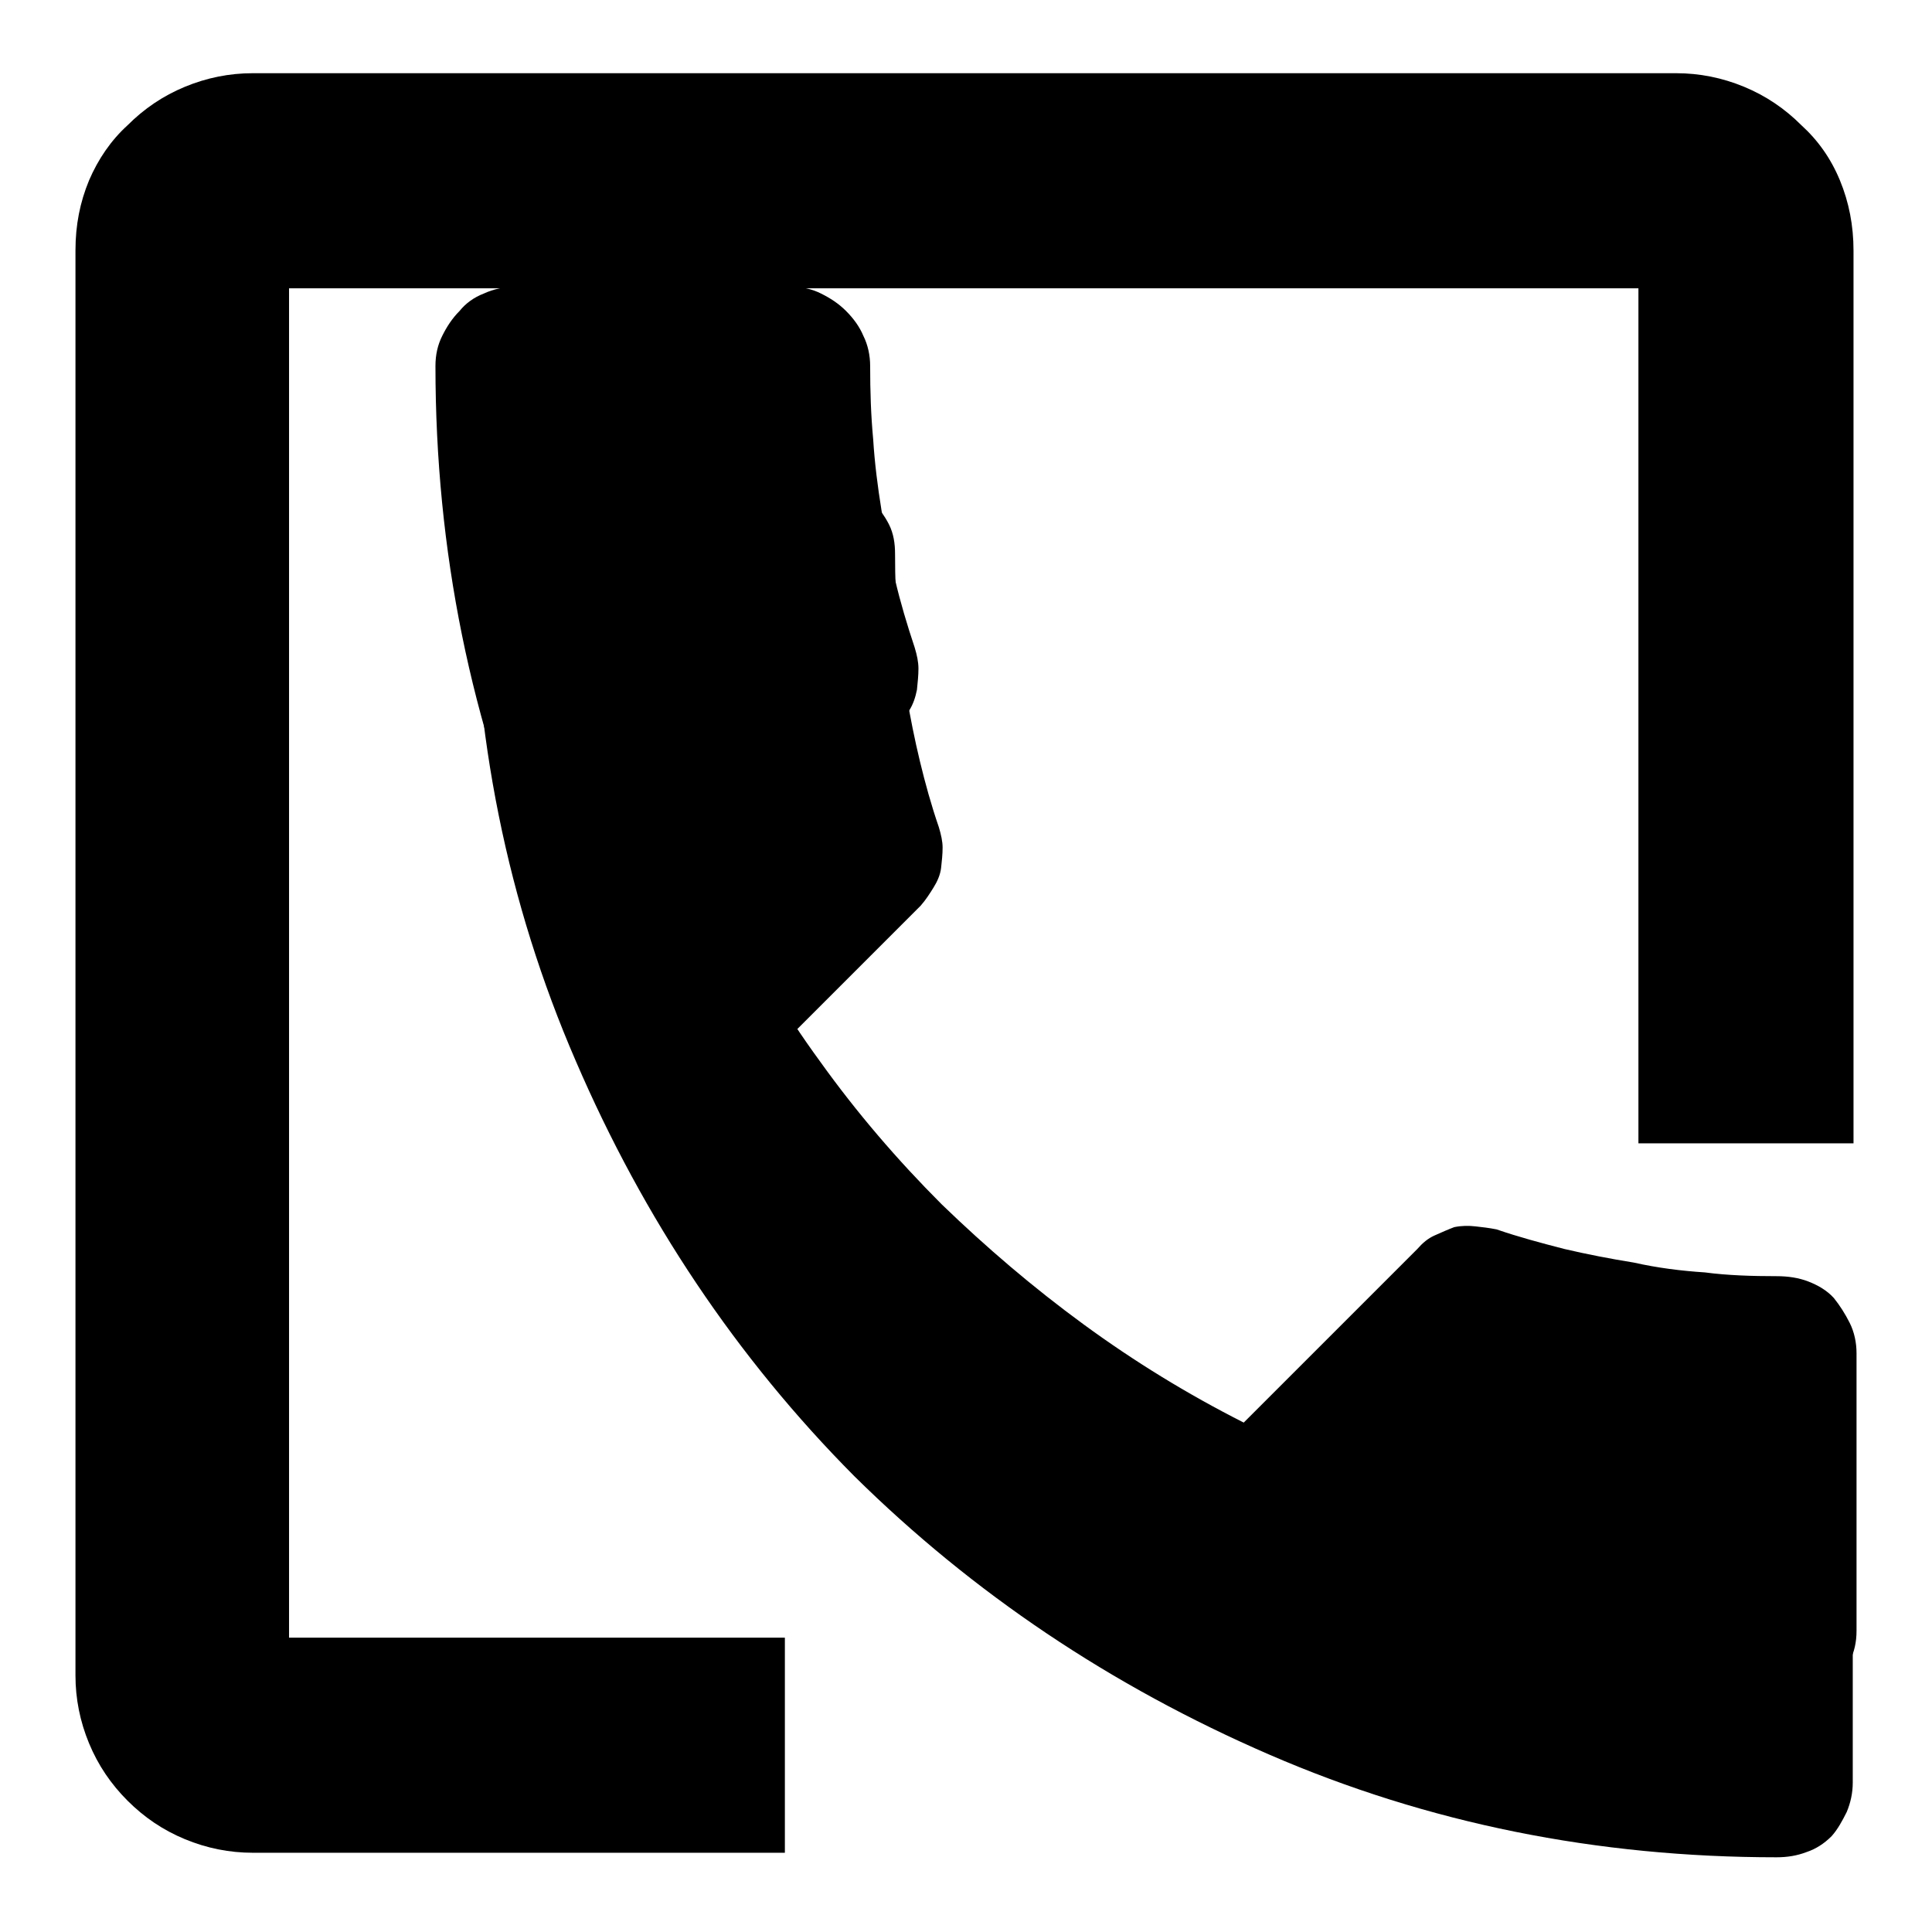
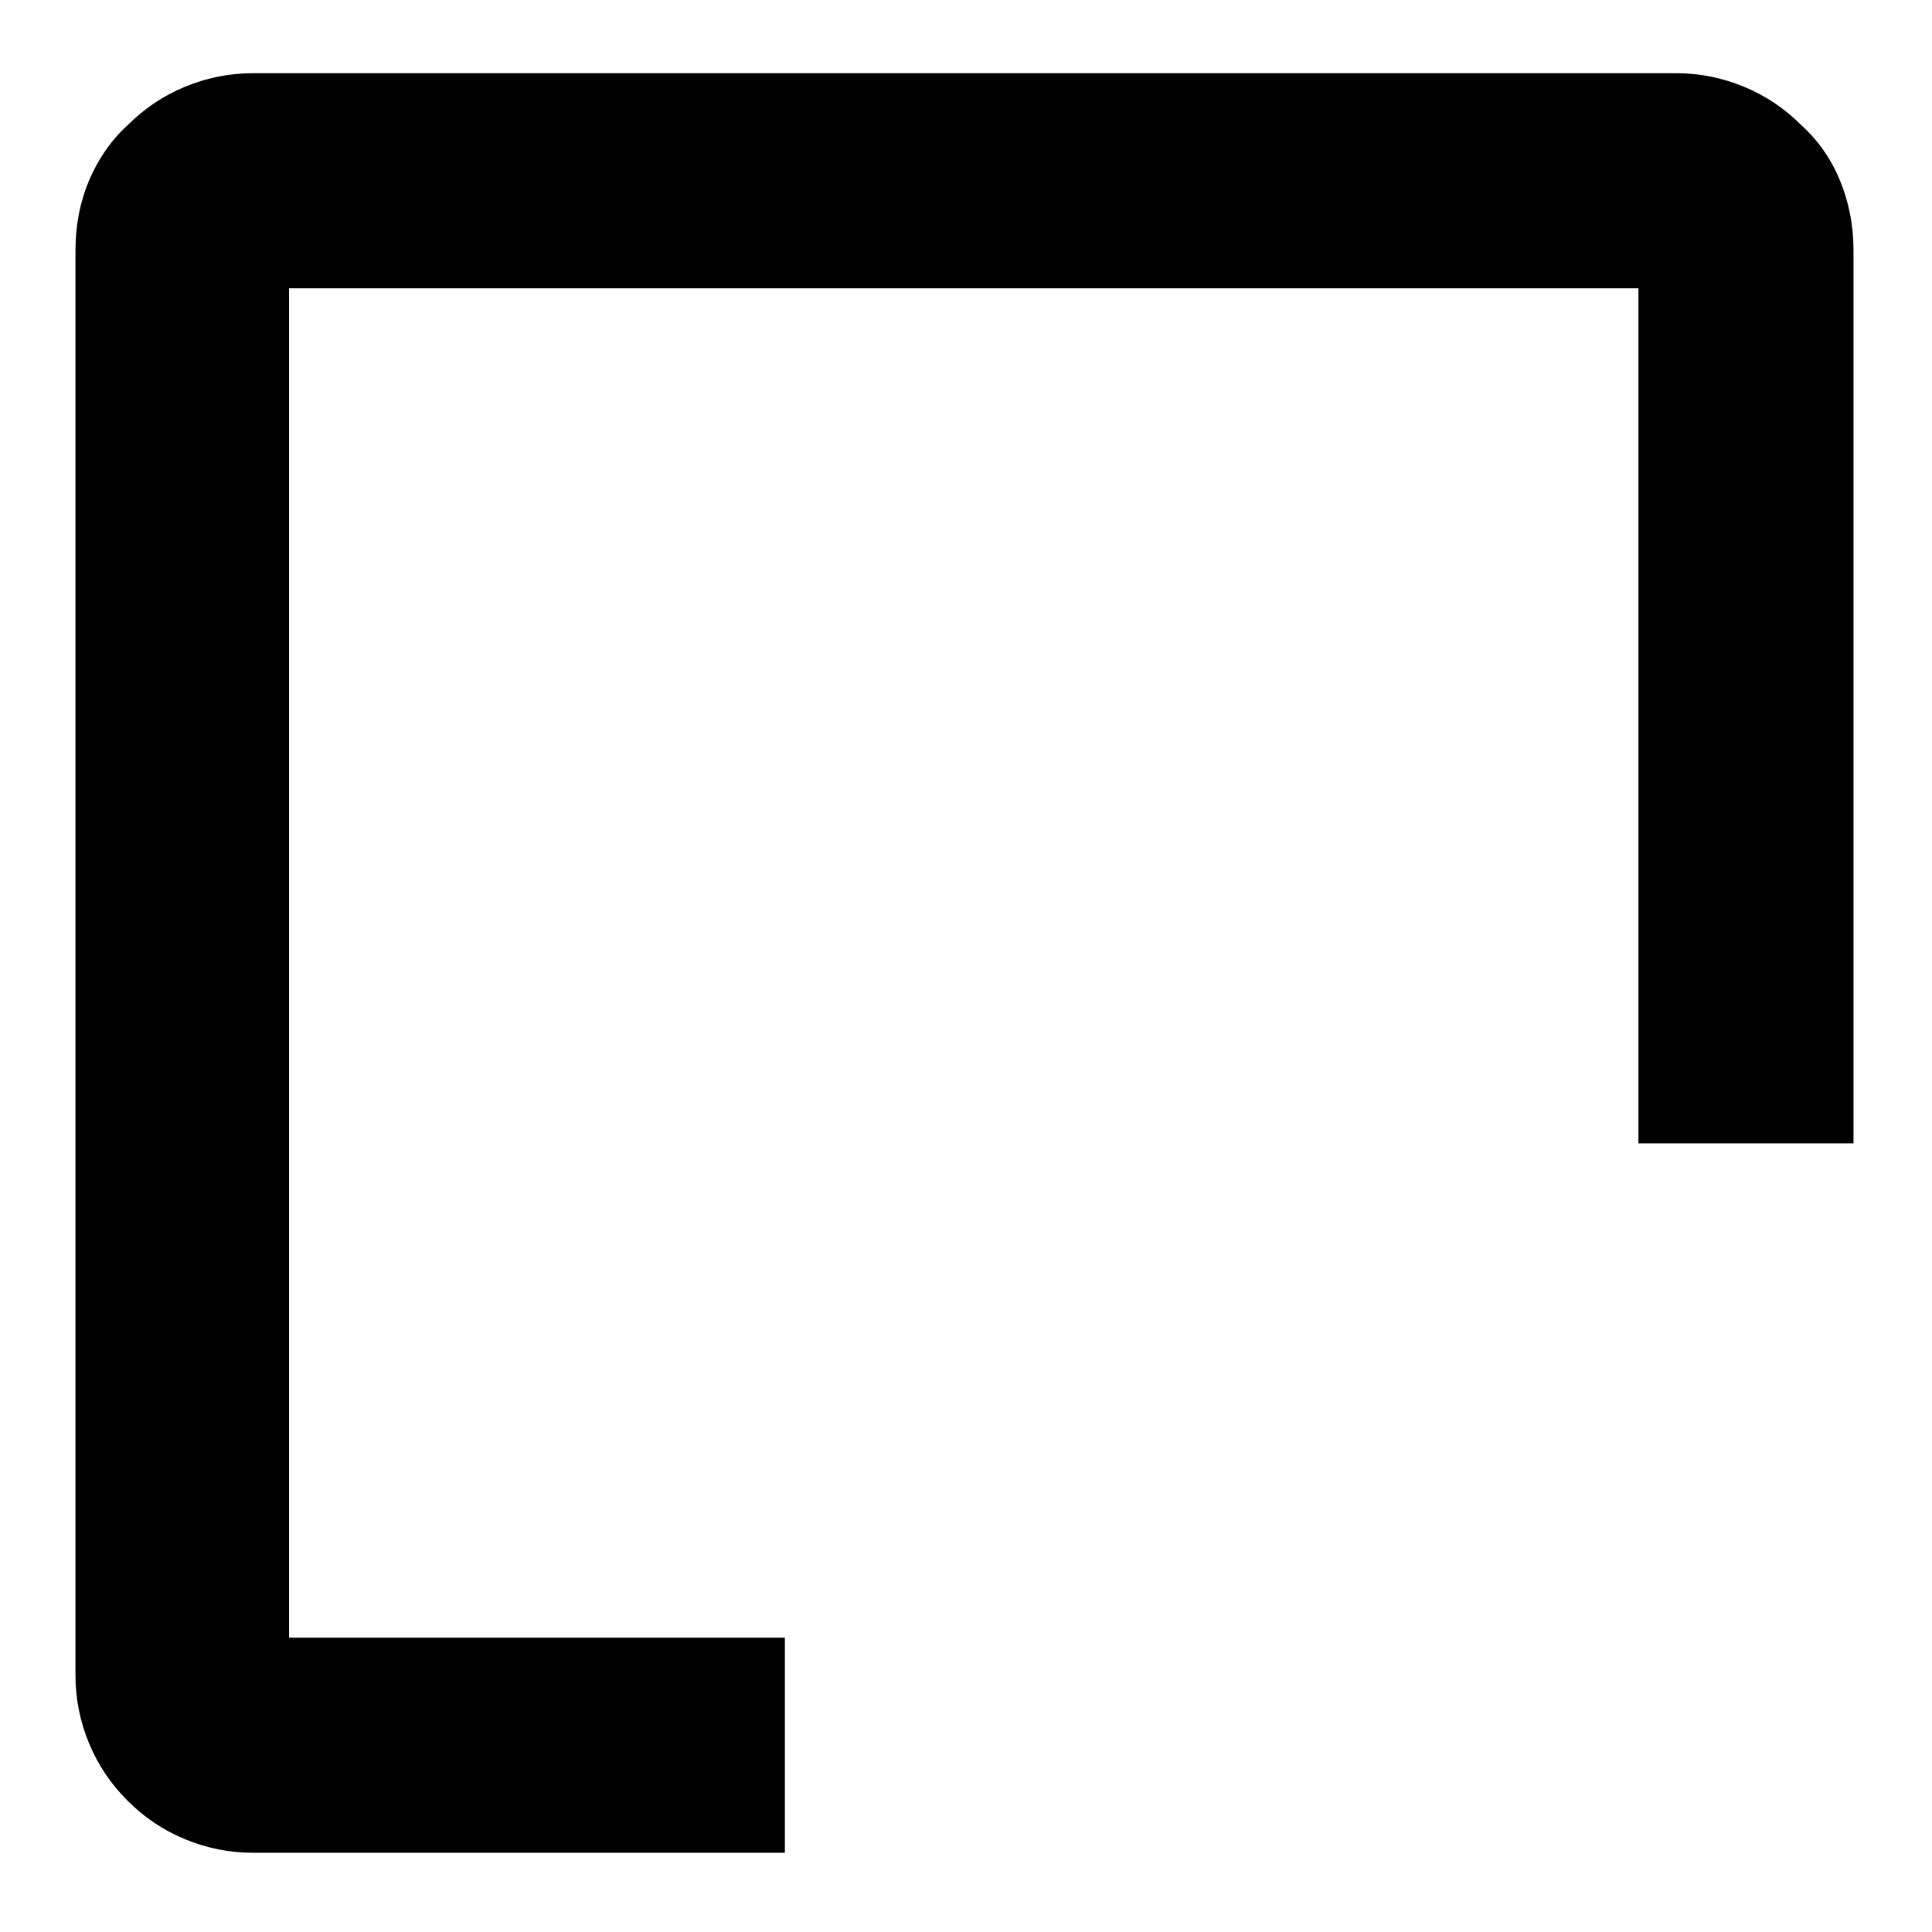
<svg xmlns="http://www.w3.org/2000/svg" version="1.1" x="0px" y="0px" viewBox="0 0 256 256" enable-background="new 0 0 256 256" xml:space="preserve">
  <g>
    <g>
-       <path fill="#000000" d="M235.4,169.1c1.5,0,2.9,0.2,4.2,0.7c1.3,0.5,2.5,1.2,3.4,2.2c0.8,1,1.5,2.1,2.1,3.3c0.6,1.2,0.9,2.6,0.9,4v36.8c0,1.5-0.3,2.8-0.9,4c-0.6,1.2-1.3,2.3-2.1,3.3c-1,1-2.1,1.7-3.4,2.2c-1.3,0.5-2.7,0.7-4.2,0.7c-24.5,0-47.6-4.6-69.1-14c-21.6-9.3-40.4-22-56.6-38c-16-16.2-28.7-35.1-38-56.7c-9.3-21.6-14-44.6-14-69.1c0-1.5,0.3-2.8,0.9-4c0.6-1.2,1.3-2.3,2.3-3.3c0.8-1,1.9-1.8,3.2-2.3c1.3-0.6,2.7-0.9,4.2-0.9h36.5c1.5,0,2.8,0.3,4,0.9c1.2,0.6,2.3,1.3,3.3,2.3c1,1,1.8,2.1,2.3,3.3c0.6,1.2,0.9,2.6,0.9,4c0,3.3,0.1,6.5,0.4,9.7c0.2,3.2,0.6,6.3,1.1,9.4c0.5,3.1,1.1,6.2,1.8,9.2c0.7,3,1.6,6,2.6,9c0.3,1,0.5,1.9,0.5,2.8c0,0.9-0.1,1.8-0.2,2.8c-0.2,1-0.5,1.9-1,2.7c-0.5,0.8-1.1,1.6-1.7,2.5l-23,23c3.8,7.3,8,14.4,12.9,21.1c4.8,6.7,10.2,13,16.1,18.9c5.9,5.7,12.1,11,18.8,15.9s13.7,9.2,21.2,13l23-23c0.7-0.8,1.4-1.4,2.3-1.8c0.9-0.4,1.8-0.8,2.6-1.1c1-0.2,1.9-0.2,2.8-0.1c0.9,0.1,1.8,0.2,2.8,0.4c2.9,1,5.9,1.8,9,2.6c3,0.7,6.1,1.3,9.2,1.8c3.1,0.7,6.3,1.1,9.4,1.3C228.9,169,232.2,169.1,235.4,169.1z" />
      <path fill="#000000" d="M38.3,38.2h178.8v113.3h28.5V33.2c0-3.3-0.6-6.4-1.8-9.3c-1.2-2.9-2.9-5.3-5.1-7.3c-2.2-2.2-4.7-3.9-7.6-5.1c-2.9-1.2-5.9-1.8-9-1.8H33.5c-3.1,0-6.1,0.6-9,1.8c-2.9,1.2-5.4,2.9-7.6,5.1c-2.2,2-3.9,4.5-5.1,7.3c-1.2,2.9-1.8,5.9-1.8,9.3V222c0,3.1,0.6,6.1,1.8,9c1.2,2.9,2.9,5.4,5.1,7.6s4.7,3.9,7.6,5.1c2.9,1.2,5.9,1.8,9,1.8h70.5V217H38.3V38.2z" />
-       <path fill="#000000" d="M235.4,190.6c1.4,0,2.8,0.2,4,0.7c1.3,0.5,2.4,1.2,3.3,2.1c0.8,1,1.5,2,2,3.2c0.6,1.2,0.8,2.5,0.8,3.9v35.7c0,1.4-0.3,2.7-0.8,3.9c-0.6,1.2-1.2,2.3-2,3.2c-1,1-2.1,1.7-3.3,2.1c-1.3,0.5-2.6,0.7-4,0.7c-23.8,0-46.2-4.5-67.2-13.6c-21-9.1-39.3-21.4-55-36.9c-15.6-15.7-27.9-34.1-36.9-55c-9.1-21-13.6-43.4-13.6-67.2c0-1.4,0.3-2.7,0.8-3.9c0.6-1.2,1.3-2.3,2.3-3.2c0.8-1,1.8-1.7,3.1-2.3c1.3-0.6,2.6-0.8,4-0.8h35.5c1.4,0,2.7,0.3,3.9,0.8s2.3,1.3,3.2,2.3s1.7,2,2.3,3.2c0.6,1.2,0.8,2.5,0.8,3.9c0,3.2,0.1,6.3,0.4,9.4c0.2,3.1,0.6,6.2,1.1,9.2c0.5,3,1.1,6,1.8,8.9c0.7,2.9,1.5,5.8,2.5,8.7c0.3,1,0.5,1.9,0.5,2.7c0,0.9-0.1,1.8-0.2,2.7s-0.5,1.8-1,2.6c-0.5,0.8-1,1.6-1.7,2.4l-22.4,22.4c3.7,7.2,7.8,14,12.5,20.5c4.7,6.5,9.9,12.6,15.6,18.3c5.7,5.6,11.8,10.7,18.2,15.5c6.4,4.8,13.3,9,20.6,12.6l22.4-22.4c0.6-0.8,1.4-1.4,2.3-1.8c0.9-0.4,1.7-0.7,2.5-1.1c1-0.2,1.9-0.2,2.7-0.1c0.9,0.1,1.8,0.2,2.7,0.4c2.9,1,5.8,1.8,8.7,2.5c2.9,0.7,5.9,1.3,8.9,1.8c3,0.6,6.1,1.1,9.2,1.3C229,190.5,232.2,190.6,235.4,190.6z" />
    </g>
  </g>
</svg>